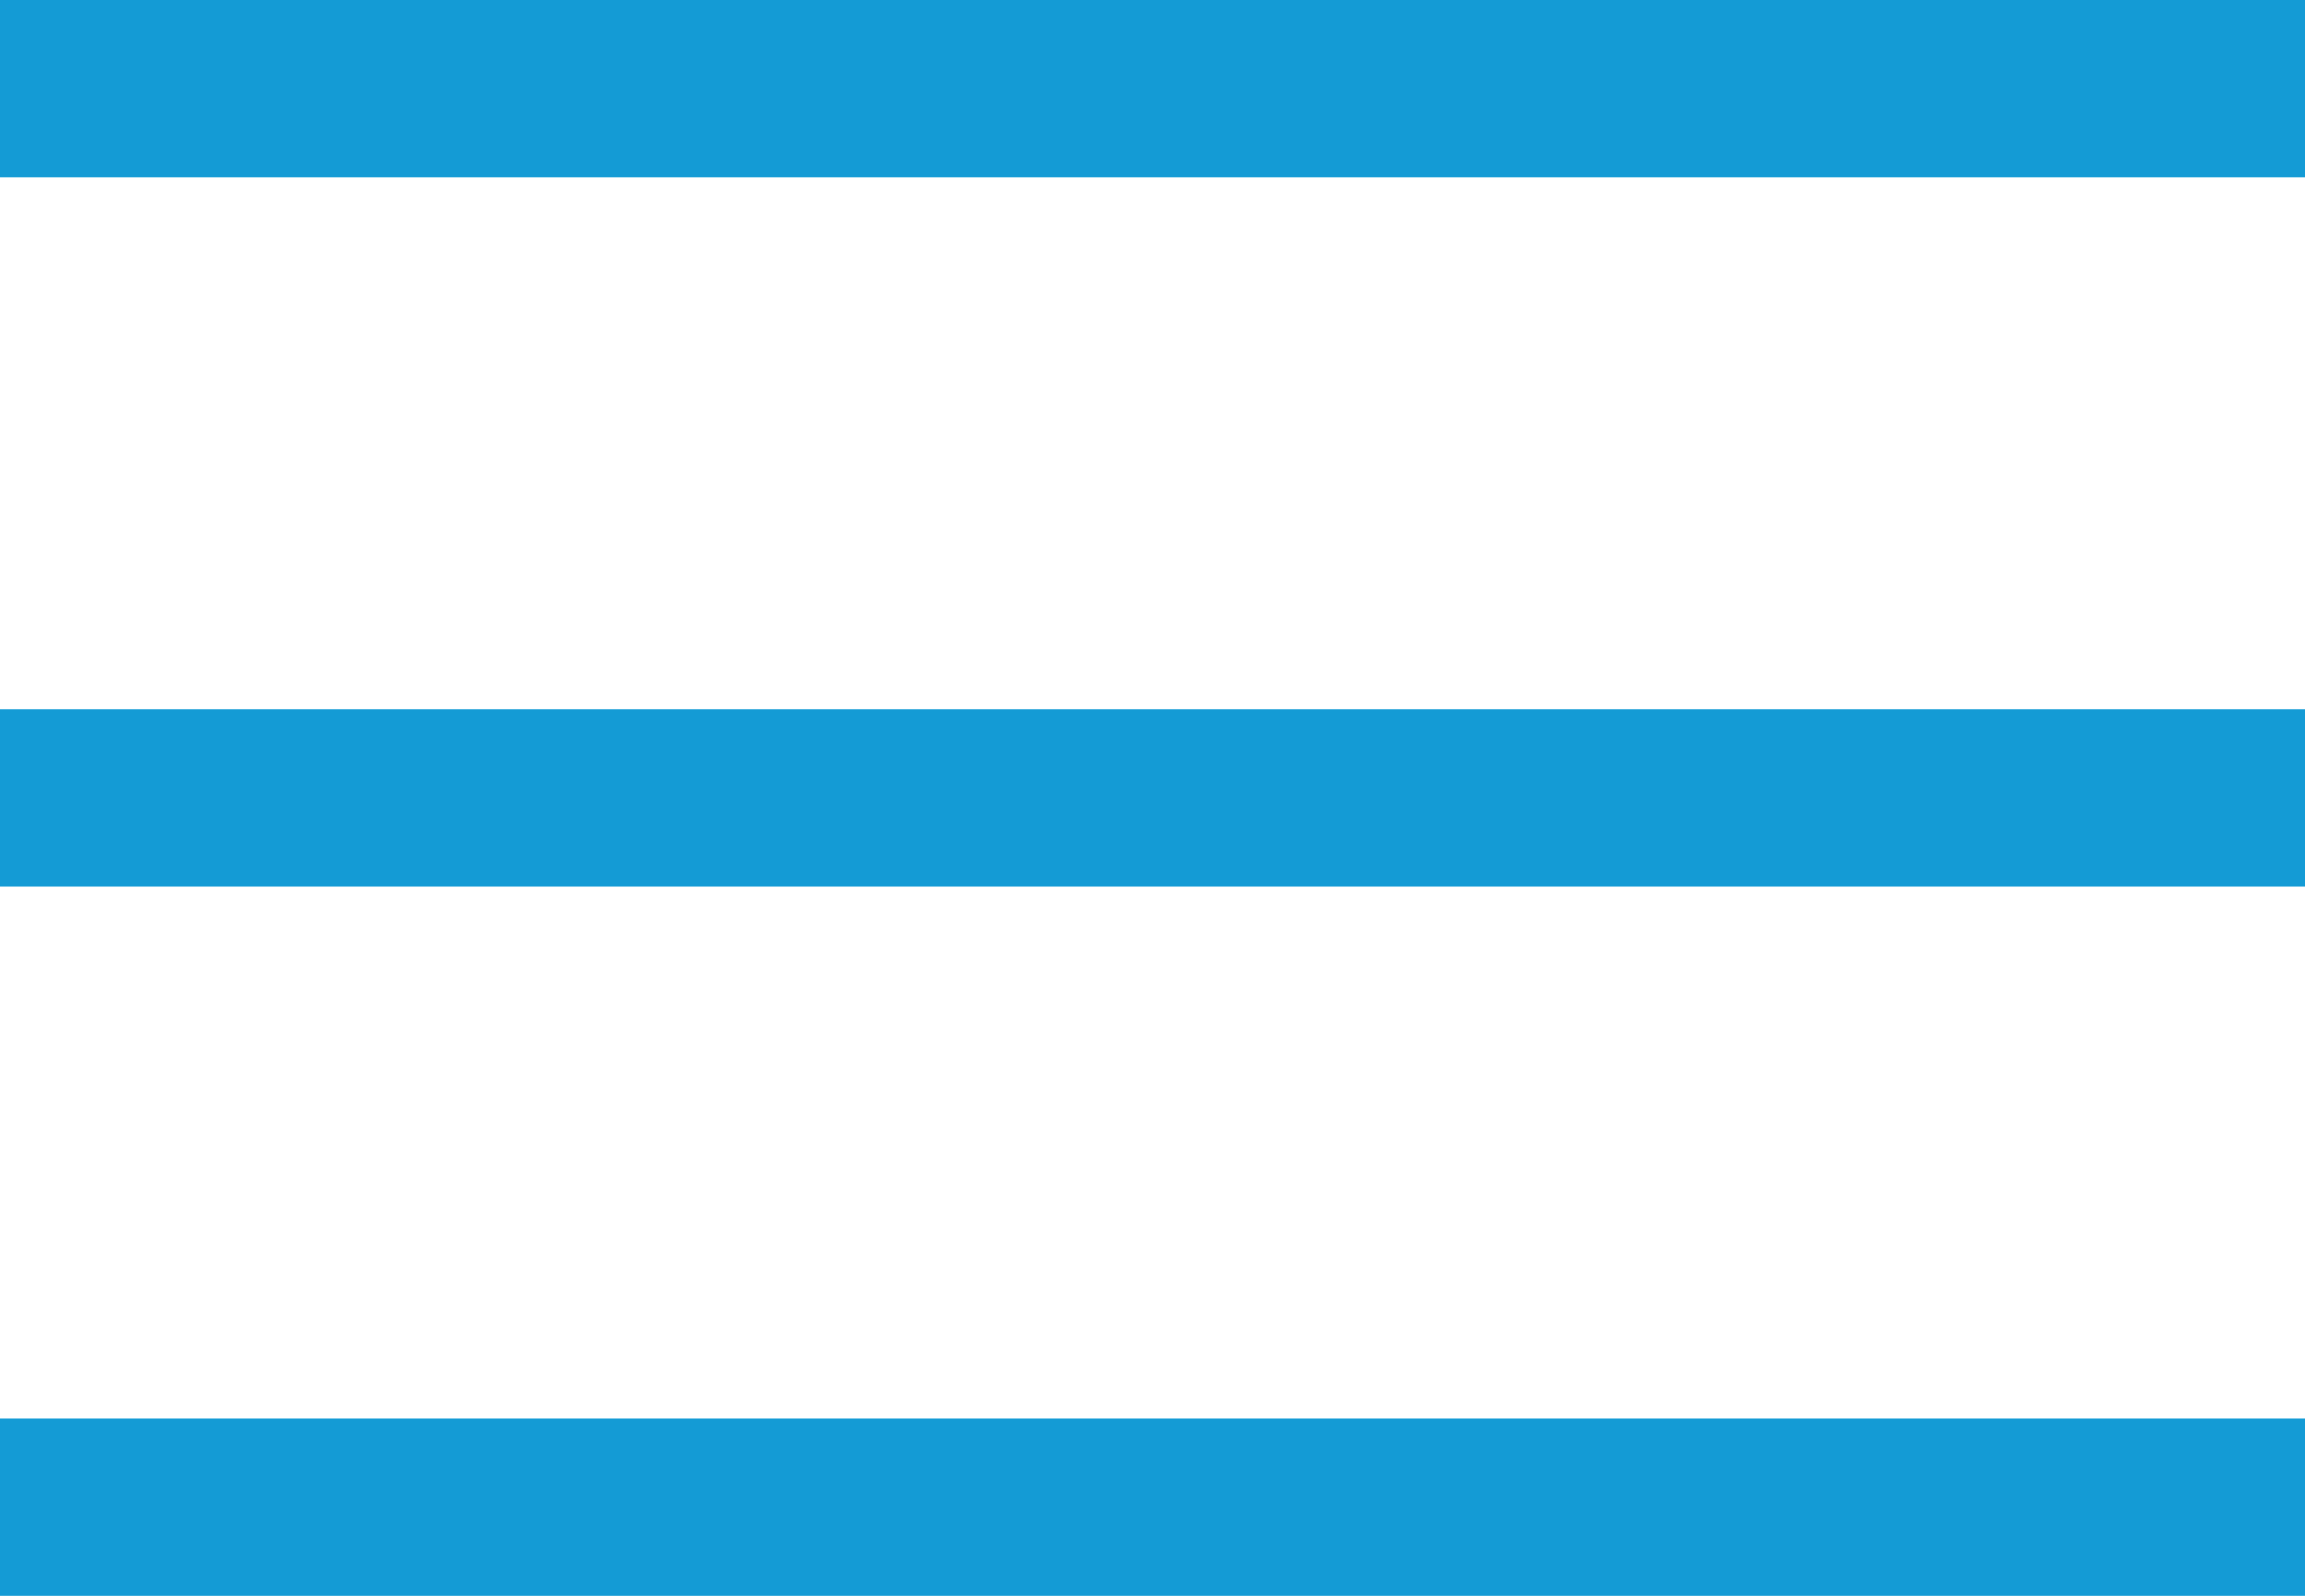
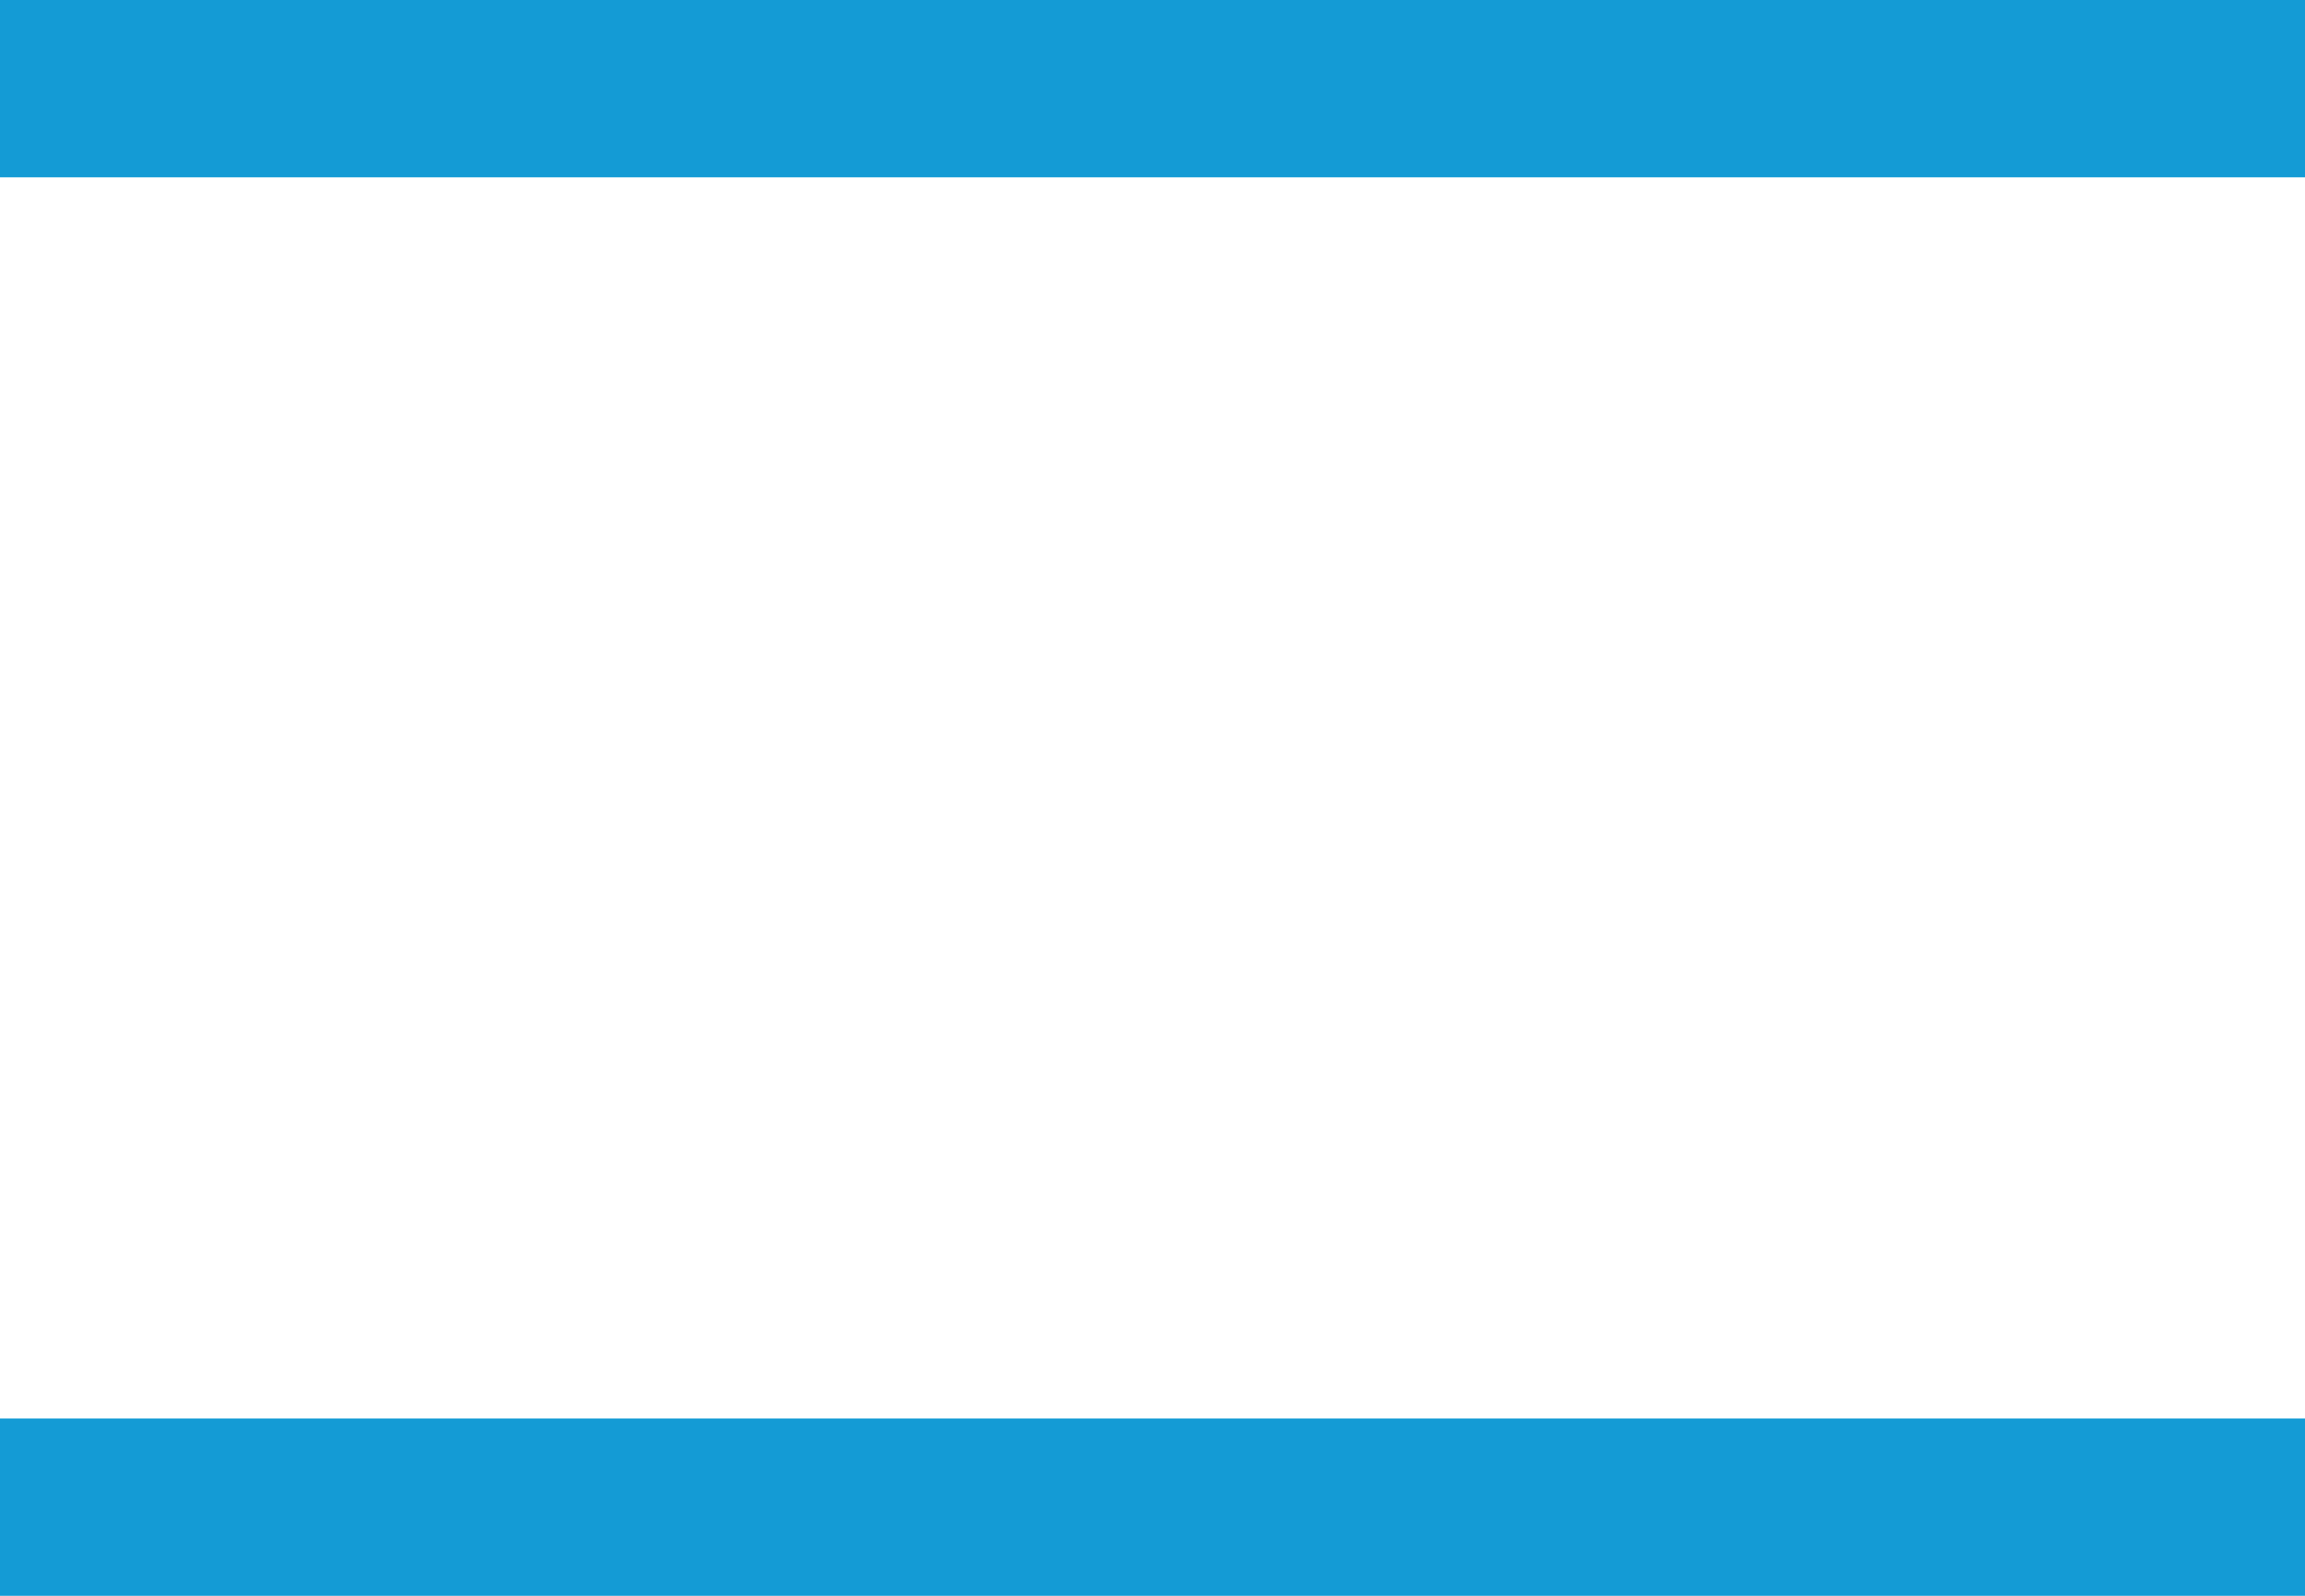
<svg xmlns="http://www.w3.org/2000/svg" width="26px" height="18px" viewBox="0 0 26 18" version="1.1">
  <title>Group</title>
  <desc>Created with Sketch.</desc>
  <defs />
  <g id="Symbols" stroke="none" stroke-width="1" fill="none" fill-rule="evenodd">
    <g id="Nav-mobile" transform="translate(-329, -21)" fill="#149BD5">
      <g id="Group-10">
        <g id="Group" transform="translate(329, 21)">
          <rect id="Rectangle" x="0" y="0" width="26" height="2" />
-           <rect id="Rectangle" x="0" y="8" width="26" height="2" />
          <rect id="Rectangle" x="0" y="16" width="26" height="2" />
        </g>
      </g>
    </g>
  </g>
</svg>